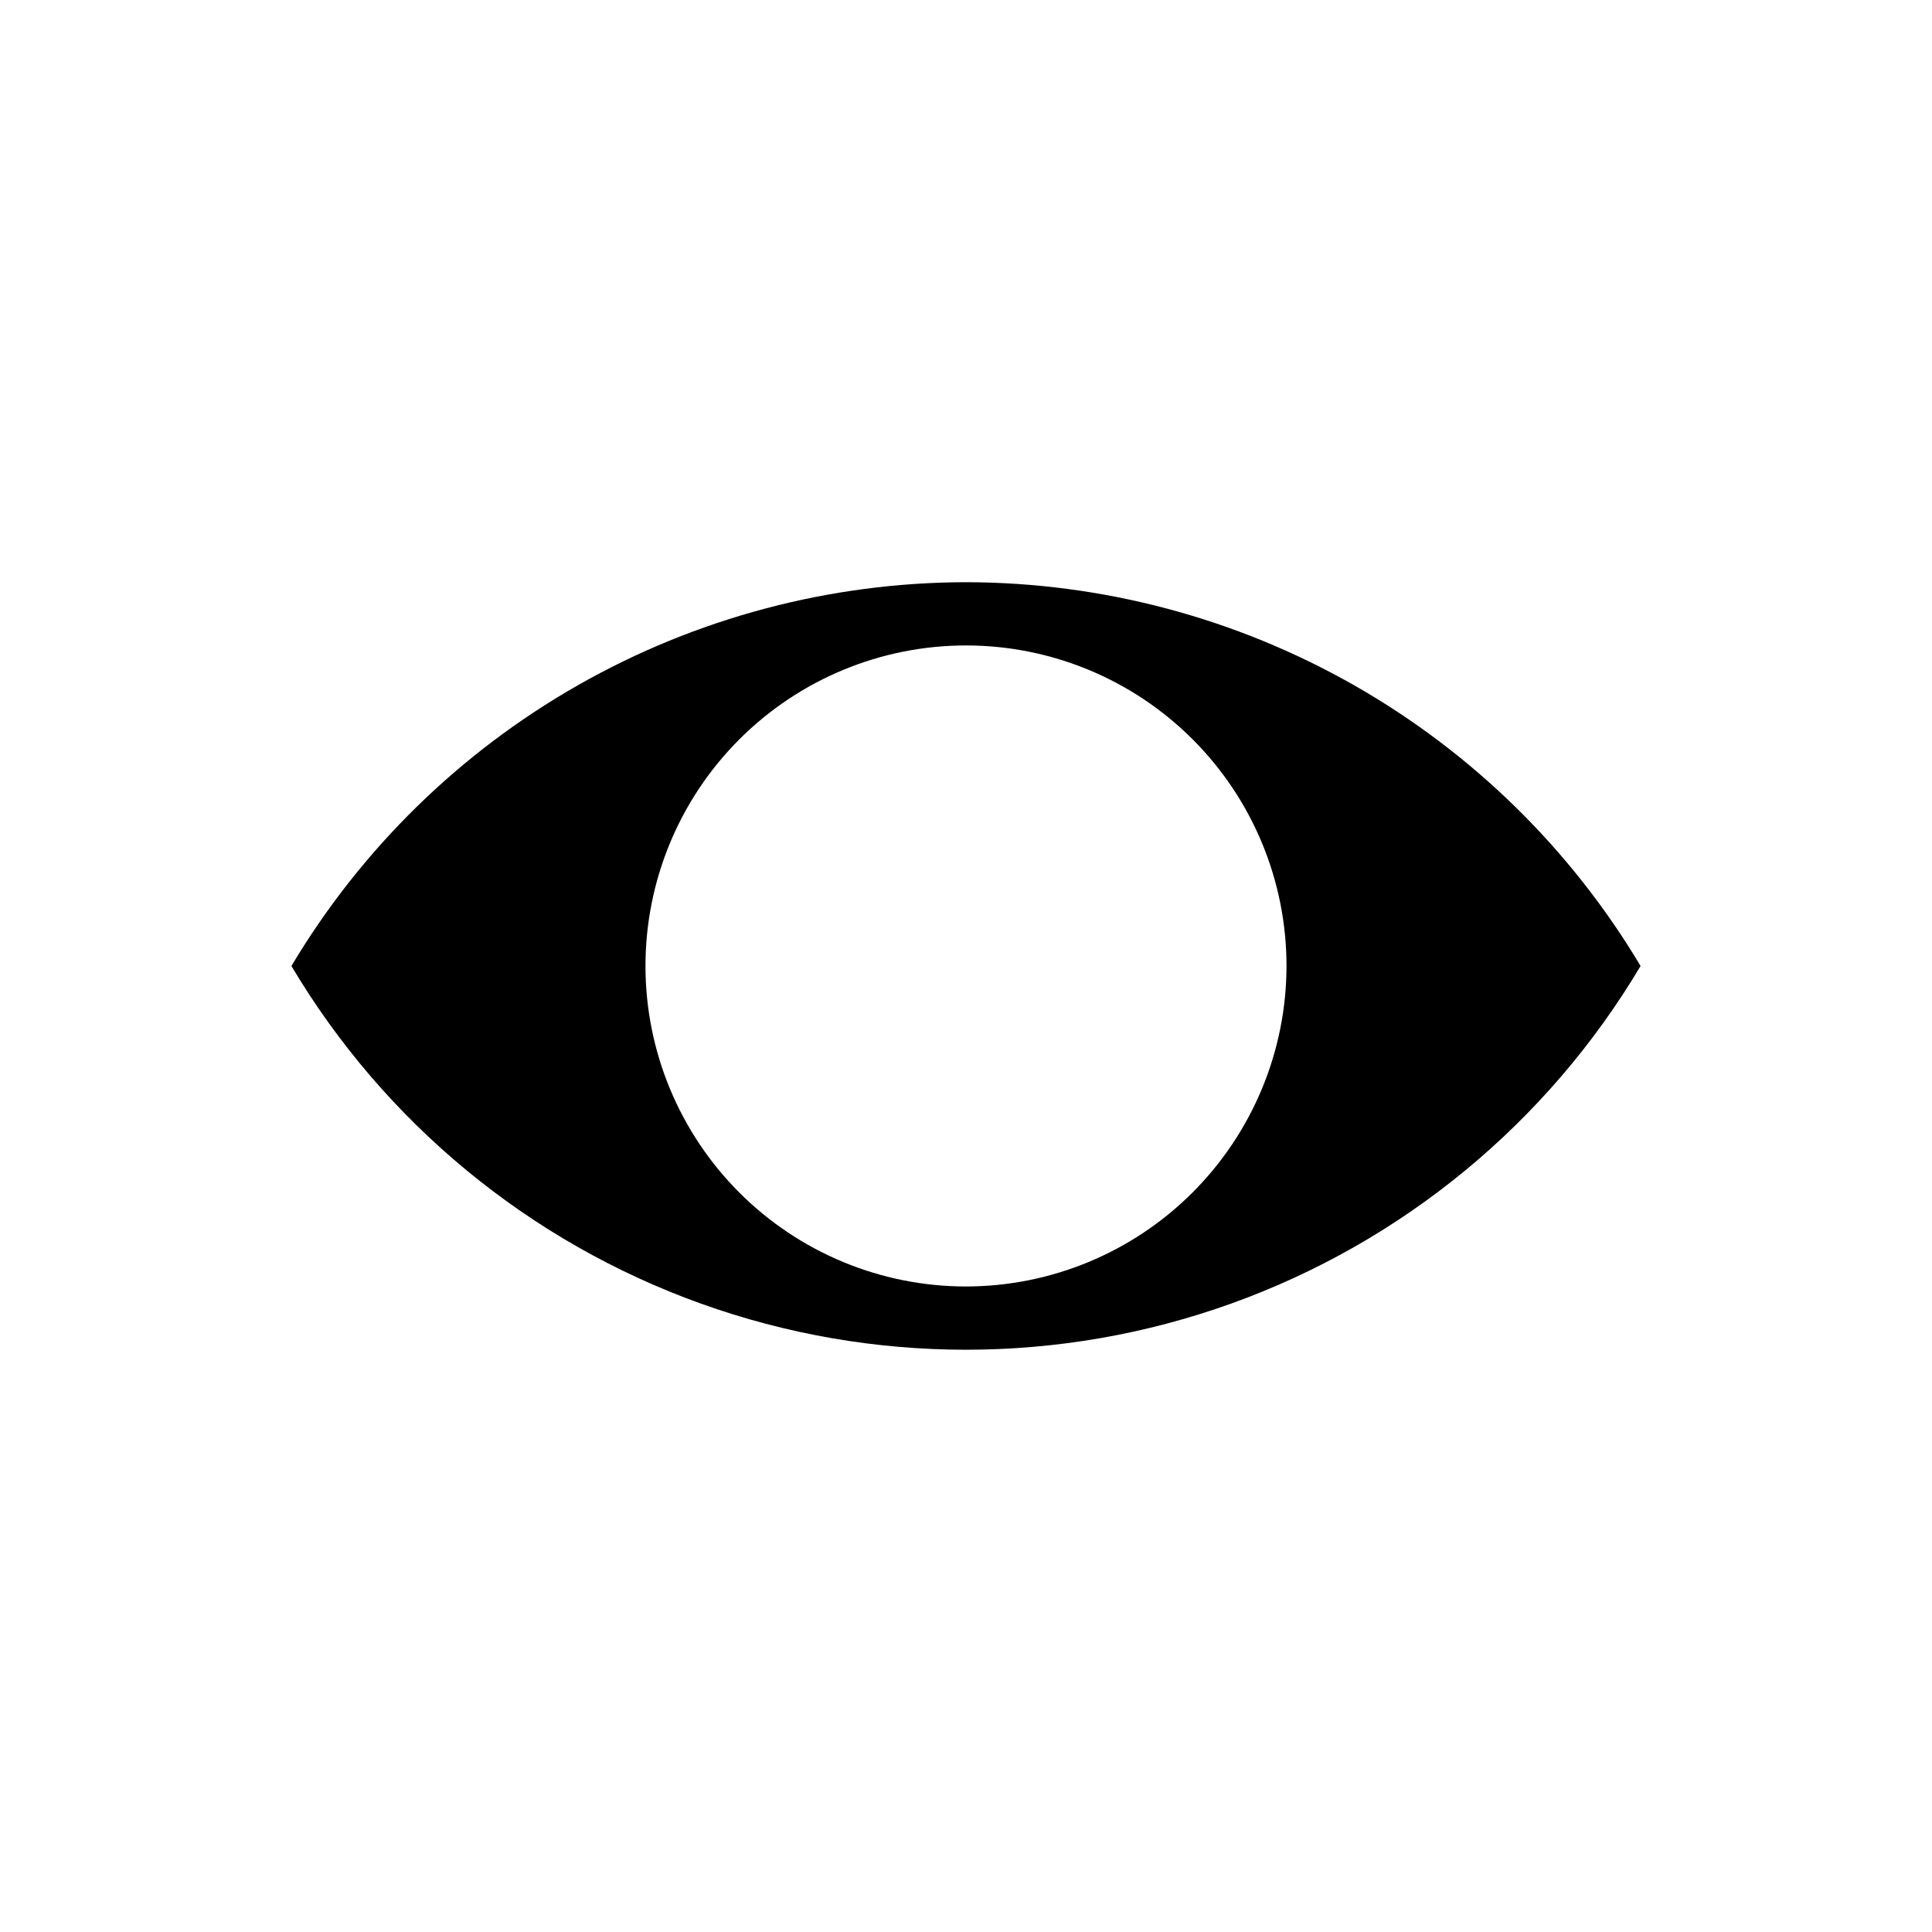
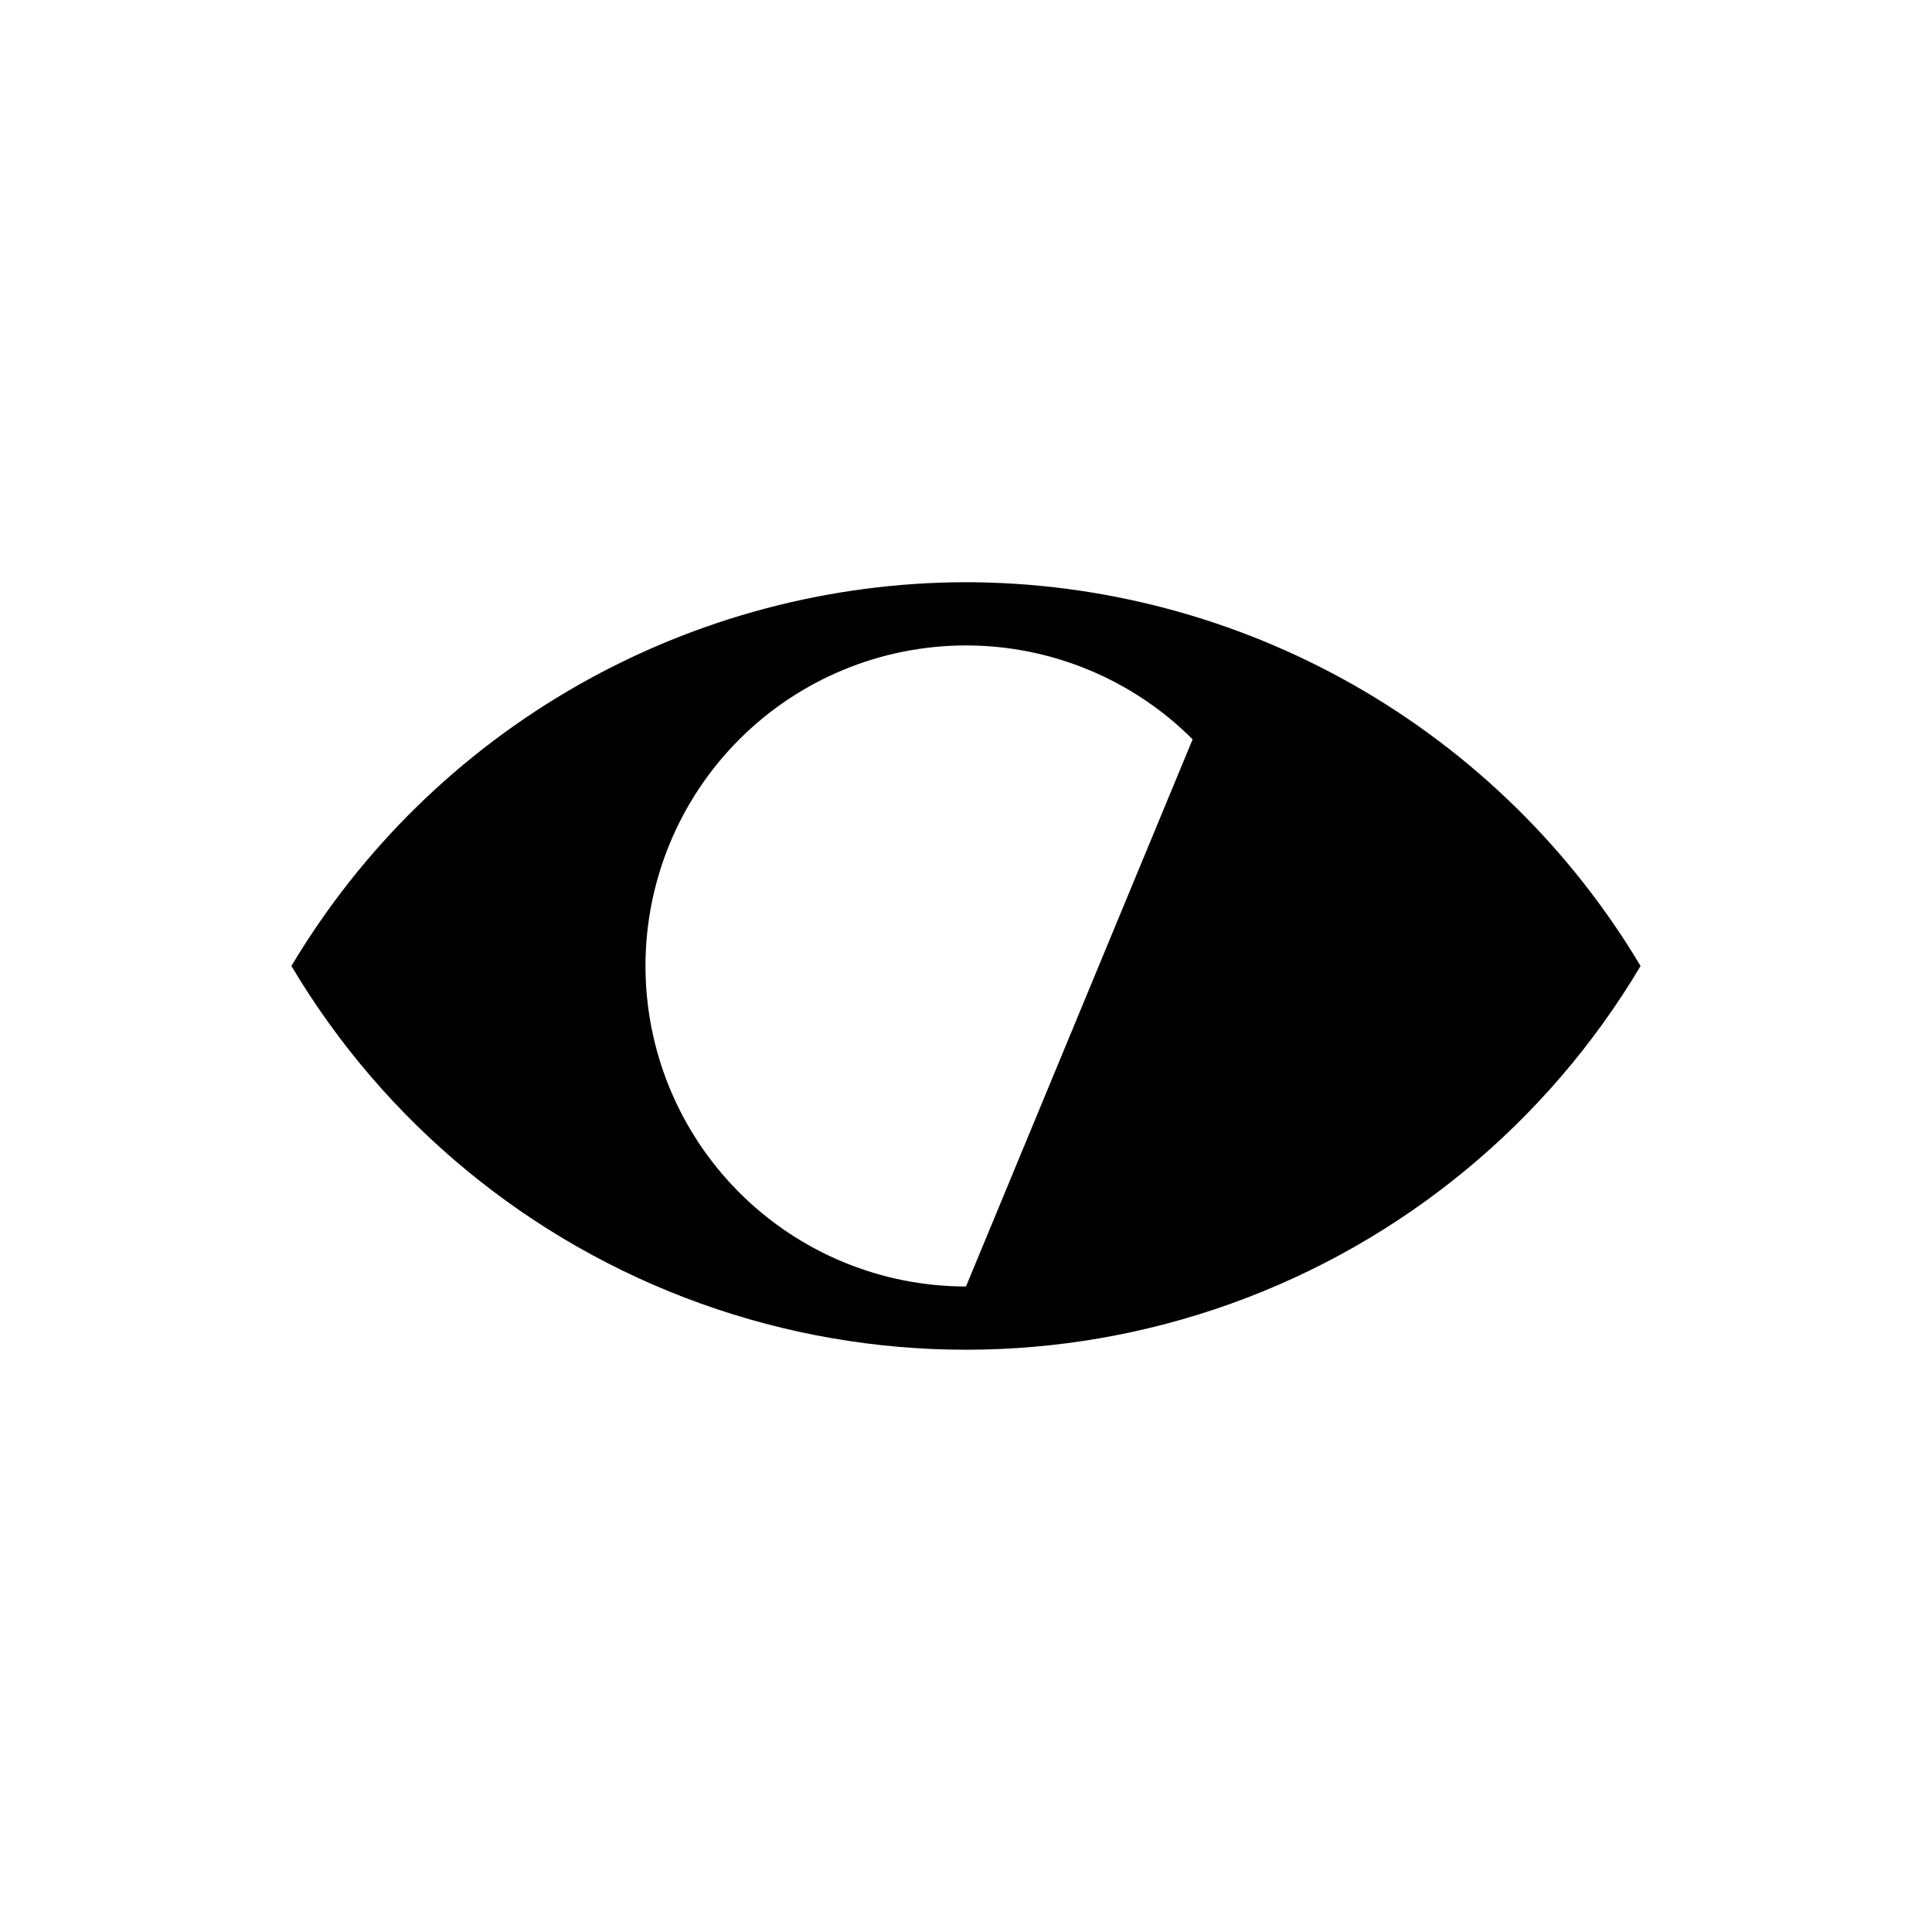
<svg xmlns="http://www.w3.org/2000/svg" fill="#000000" width="800px" height="800px" version="1.1" viewBox="144 144 512 512">
-   <path d="m400 298.29c-36.051 0.055-71.469 9.453-102.8 27.277-31.332 17.824-57.508 43.469-75.973 74.43 24.676 41.508 63.023 73.133 108.47 89.457 45.445 16.32 95.152 16.32 140.6 0 45.445-16.324 83.797-47.949 108.47-89.457-18.469-30.961-44.645-56.605-75.977-74.43-31.332-17.824-66.75-27.223-102.8-27.277zm0 186.64c-22.527 0-44.133-8.949-60.062-24.879-15.93-15.93-24.879-37.531-24.879-60.059s8.949-44.133 24.879-60.062 37.535-24.879 60.062-24.879 44.129 8.949 60.059 24.879c15.93 15.93 24.879 37.535 24.879 60.062-0.02 22.52-8.977 44.113-24.902 60.035-15.922 15.926-37.516 24.883-60.035 24.902z" />
+   <path d="m400 298.29c-36.051 0.055-71.469 9.453-102.8 27.277-31.332 17.824-57.508 43.469-75.973 74.43 24.676 41.508 63.023 73.133 108.47 89.457 45.445 16.32 95.152 16.32 140.6 0 45.445-16.324 83.797-47.949 108.47-89.457-18.469-30.961-44.645-56.605-75.977-74.43-31.332-17.824-66.75-27.223-102.8-27.277zm0 186.64c-22.527 0-44.133-8.949-60.062-24.879-15.93-15.93-24.879-37.531-24.879-60.059s8.949-44.133 24.879-60.062 37.535-24.879 60.062-24.879 44.129 8.949 60.059 24.879z" />
</svg>